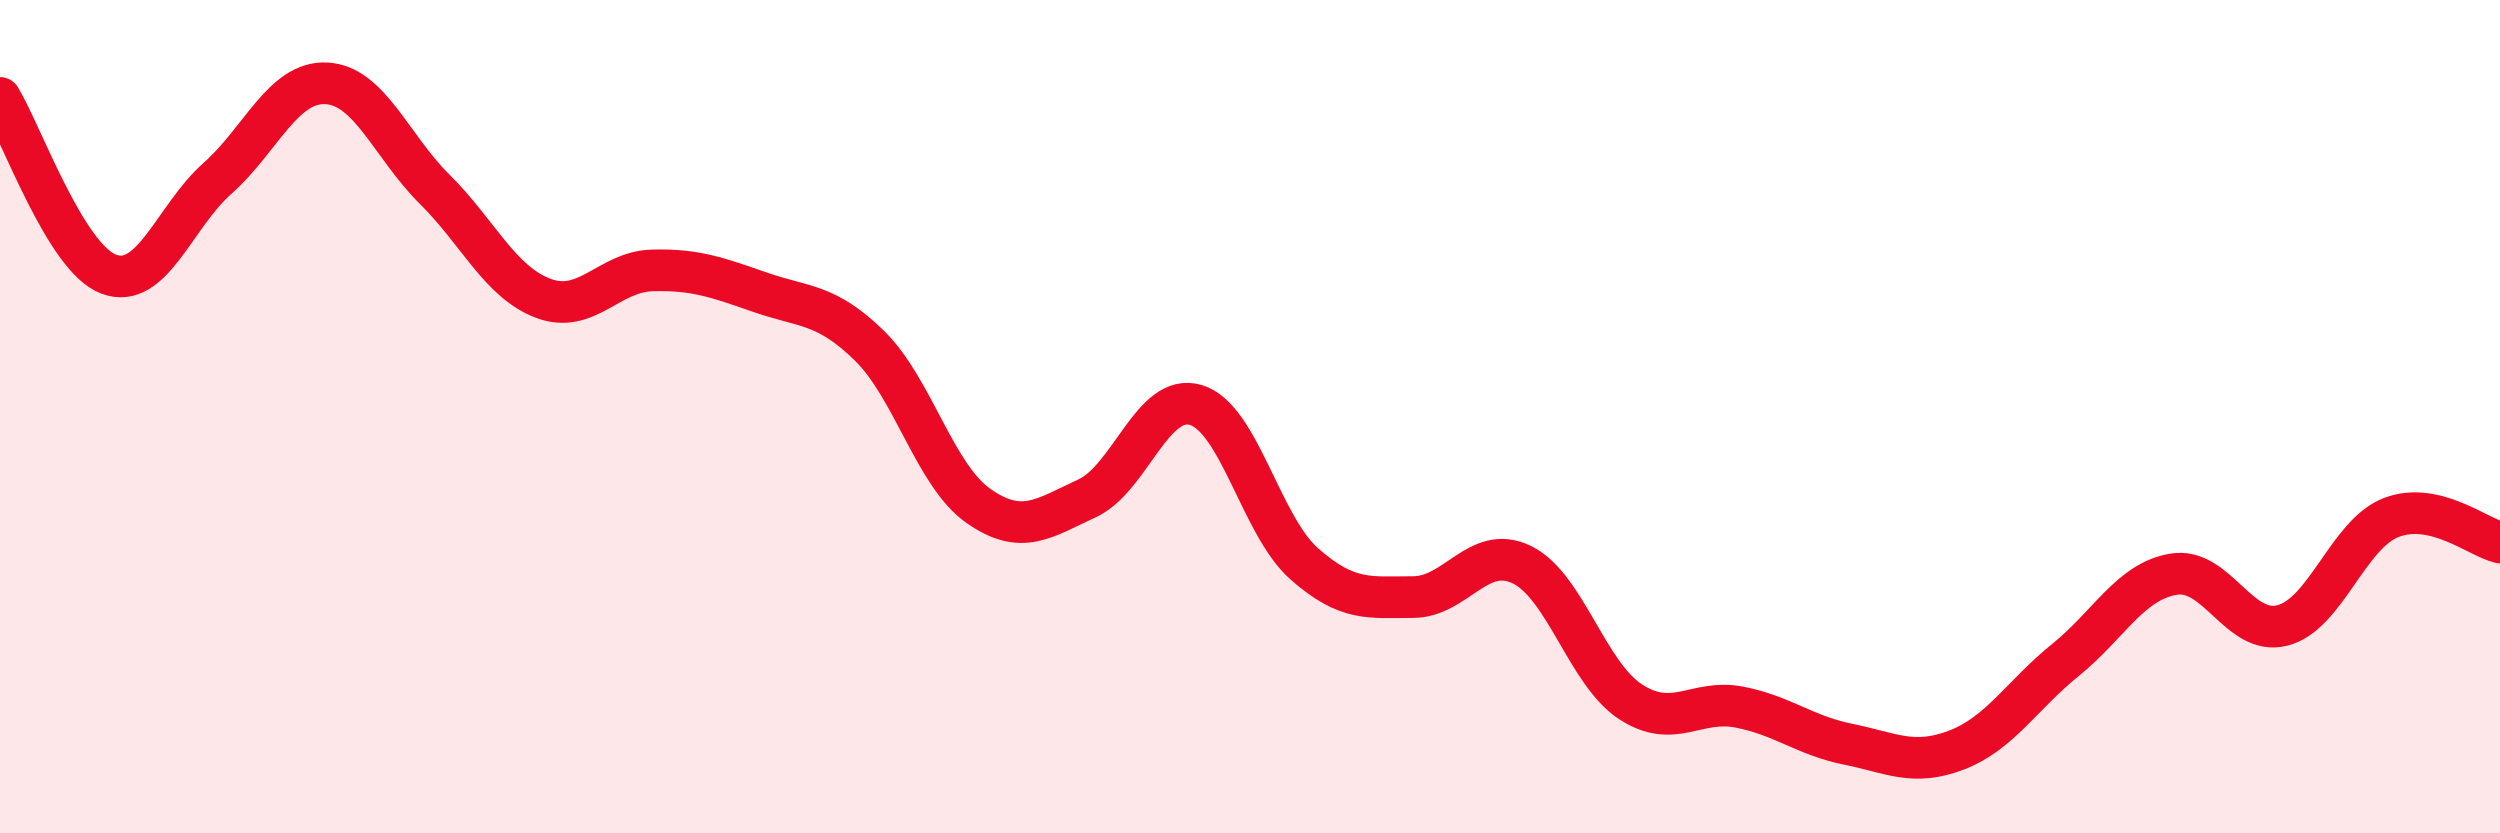
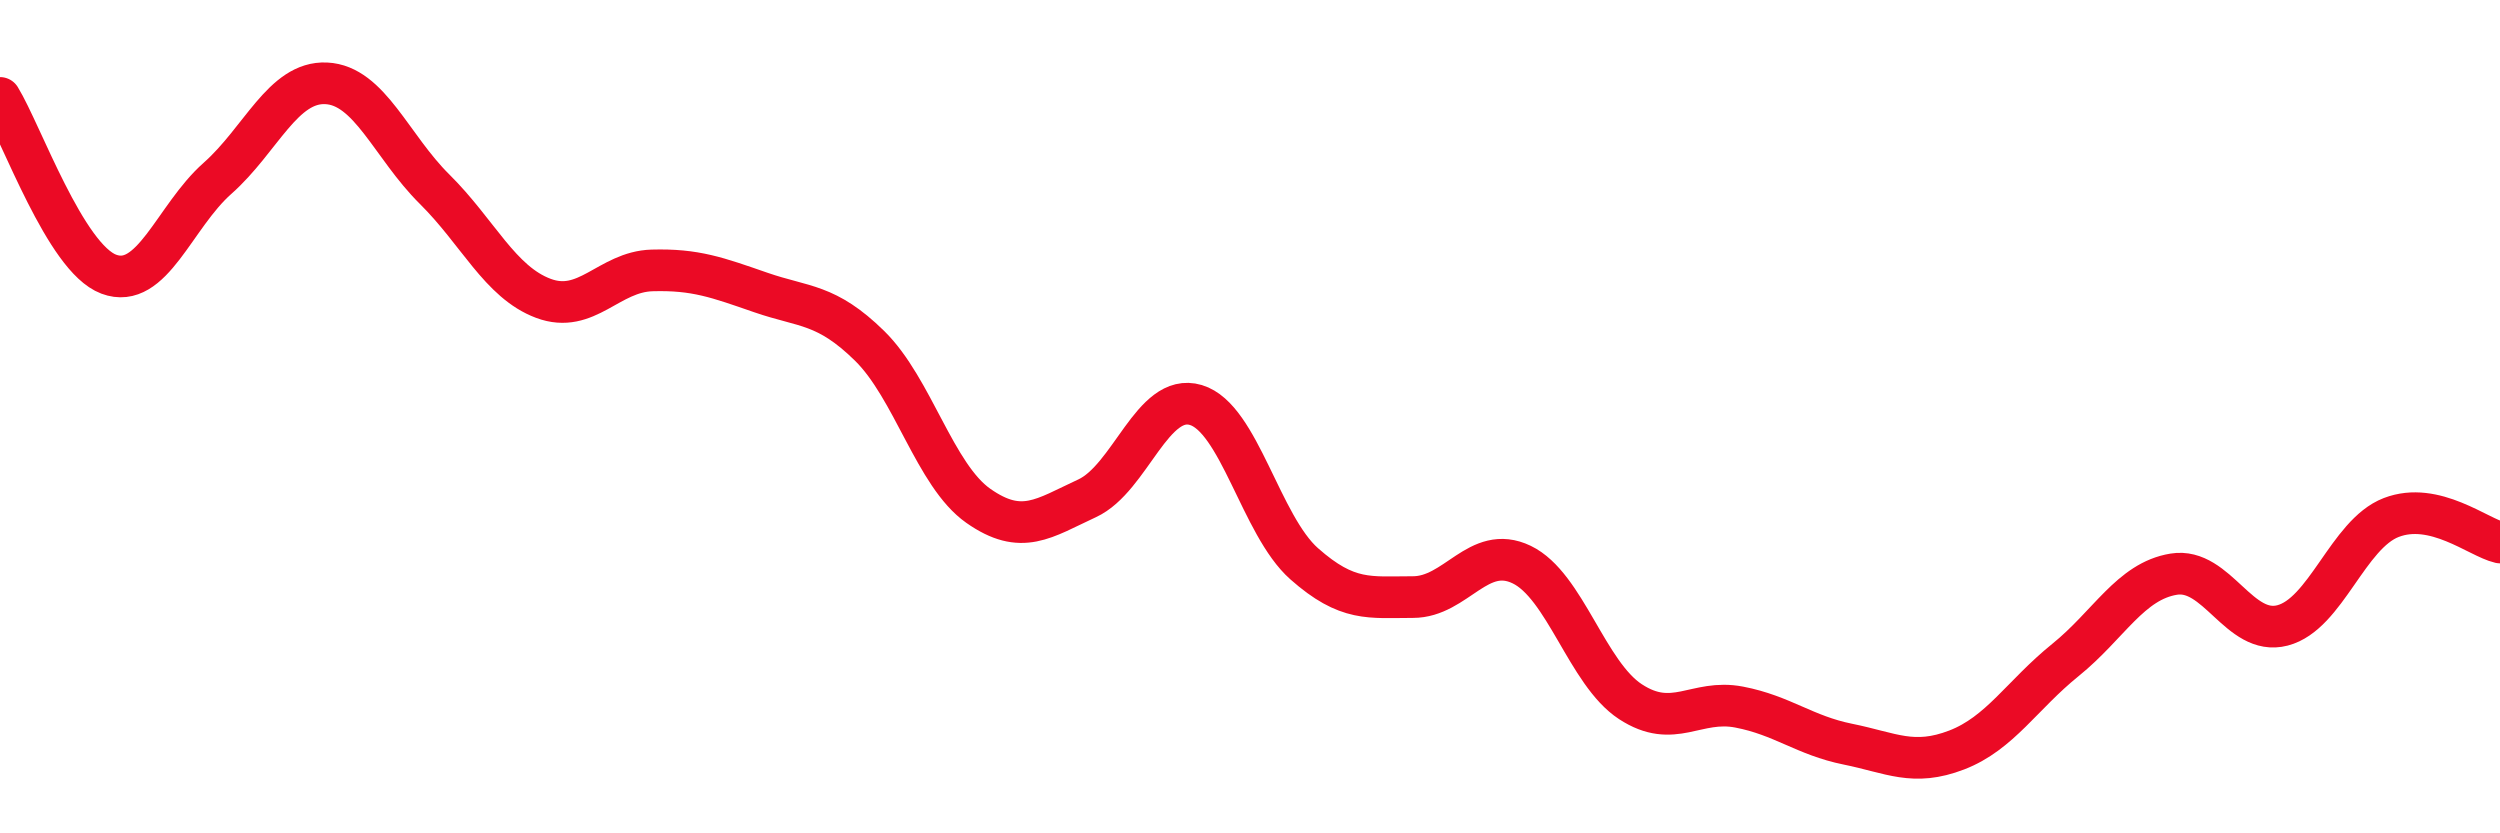
<svg xmlns="http://www.w3.org/2000/svg" width="60" height="20" viewBox="0 0 60 20">
-   <path d="M 0,2.35 C 0.52,3.2 1.57,6.19 2.61,6.58 C 3.65,6.97 4.18,5.2 5.22,4.28 C 6.26,3.36 6.79,1.95 7.83,2 C 8.87,2.05 9.39,3.51 10.43,4.54 C 11.47,5.57 12,6.77 13.04,7.16 C 14.08,7.55 14.61,6.52 15.65,6.49 C 16.69,6.46 17.22,6.66 18.26,7.02 C 19.3,7.38 19.83,7.28 20.87,8.3 C 21.91,9.32 22.44,11.41 23.48,12.14 C 24.52,12.87 25.05,12.44 26.09,11.96 C 27.13,11.48 27.66,9.41 28.7,9.72 C 29.74,10.03 30.26,12.61 31.3,13.53 C 32.34,14.45 32.87,14.33 33.91,14.33 C 34.95,14.33 35.48,13.05 36.52,13.55 C 37.56,14.05 38.09,16.16 39.13,16.84 C 40.17,17.52 40.7,16.77 41.74,16.97 C 42.78,17.17 43.31,17.65 44.35,17.86 C 45.39,18.07 45.92,18.4 46.96,18 C 48,17.6 48.53,16.68 49.57,15.84 C 50.61,15 51.13,13.95 52.17,13.78 C 53.21,13.61 53.74,15.28 54.78,15.01 C 55.82,14.74 56.35,12.82 57.39,12.42 C 58.43,12.02 59.48,12.9 60,13.02L60 20L0 20Z" fill="#EB0A25" opacity="0.1" stroke-linecap="round" stroke-linejoin="round" />
  <path d="M 0,2.35 C 0.52,3.2 1.57,6.19 2.61,6.58 C 3.65,6.97 4.18,5.2 5.22,4.28 C 6.26,3.36 6.79,1.95 7.83,2 C 8.87,2.05 9.39,3.51 10.43,4.54 C 11.47,5.57 12,6.77 13.04,7.16 C 14.08,7.55 14.61,6.52 15.65,6.49 C 16.69,6.46 17.22,6.66 18.26,7.02 C 19.3,7.38 19.83,7.28 20.87,8.3 C 21.91,9.32 22.44,11.41 23.48,12.14 C 24.52,12.87 25.05,12.44 26.09,11.96 C 27.13,11.48 27.66,9.41 28.7,9.72 C 29.74,10.03 30.26,12.61 31.3,13.53 C 32.34,14.45 32.87,14.33 33.91,14.33 C 34.95,14.33 35.48,13.05 36.52,13.55 C 37.56,14.05 38.09,16.16 39.13,16.84 C 40.17,17.52 40.7,16.77 41.74,16.97 C 42.78,17.17 43.31,17.65 44.35,17.86 C 45.39,18.07 45.92,18.4 46.96,18 C 48,17.6 48.53,16.68 49.57,15.84 C 50.61,15 51.13,13.95 52.17,13.78 C 53.21,13.61 53.74,15.28 54.78,15.01 C 55.82,14.74 56.35,12.82 57.39,12.42 C 58.43,12.02 59.48,12.9 60,13.02" stroke="#EB0A25" stroke-width="1" fill="none" stroke-linecap="round" stroke-linejoin="round" />
</svg>